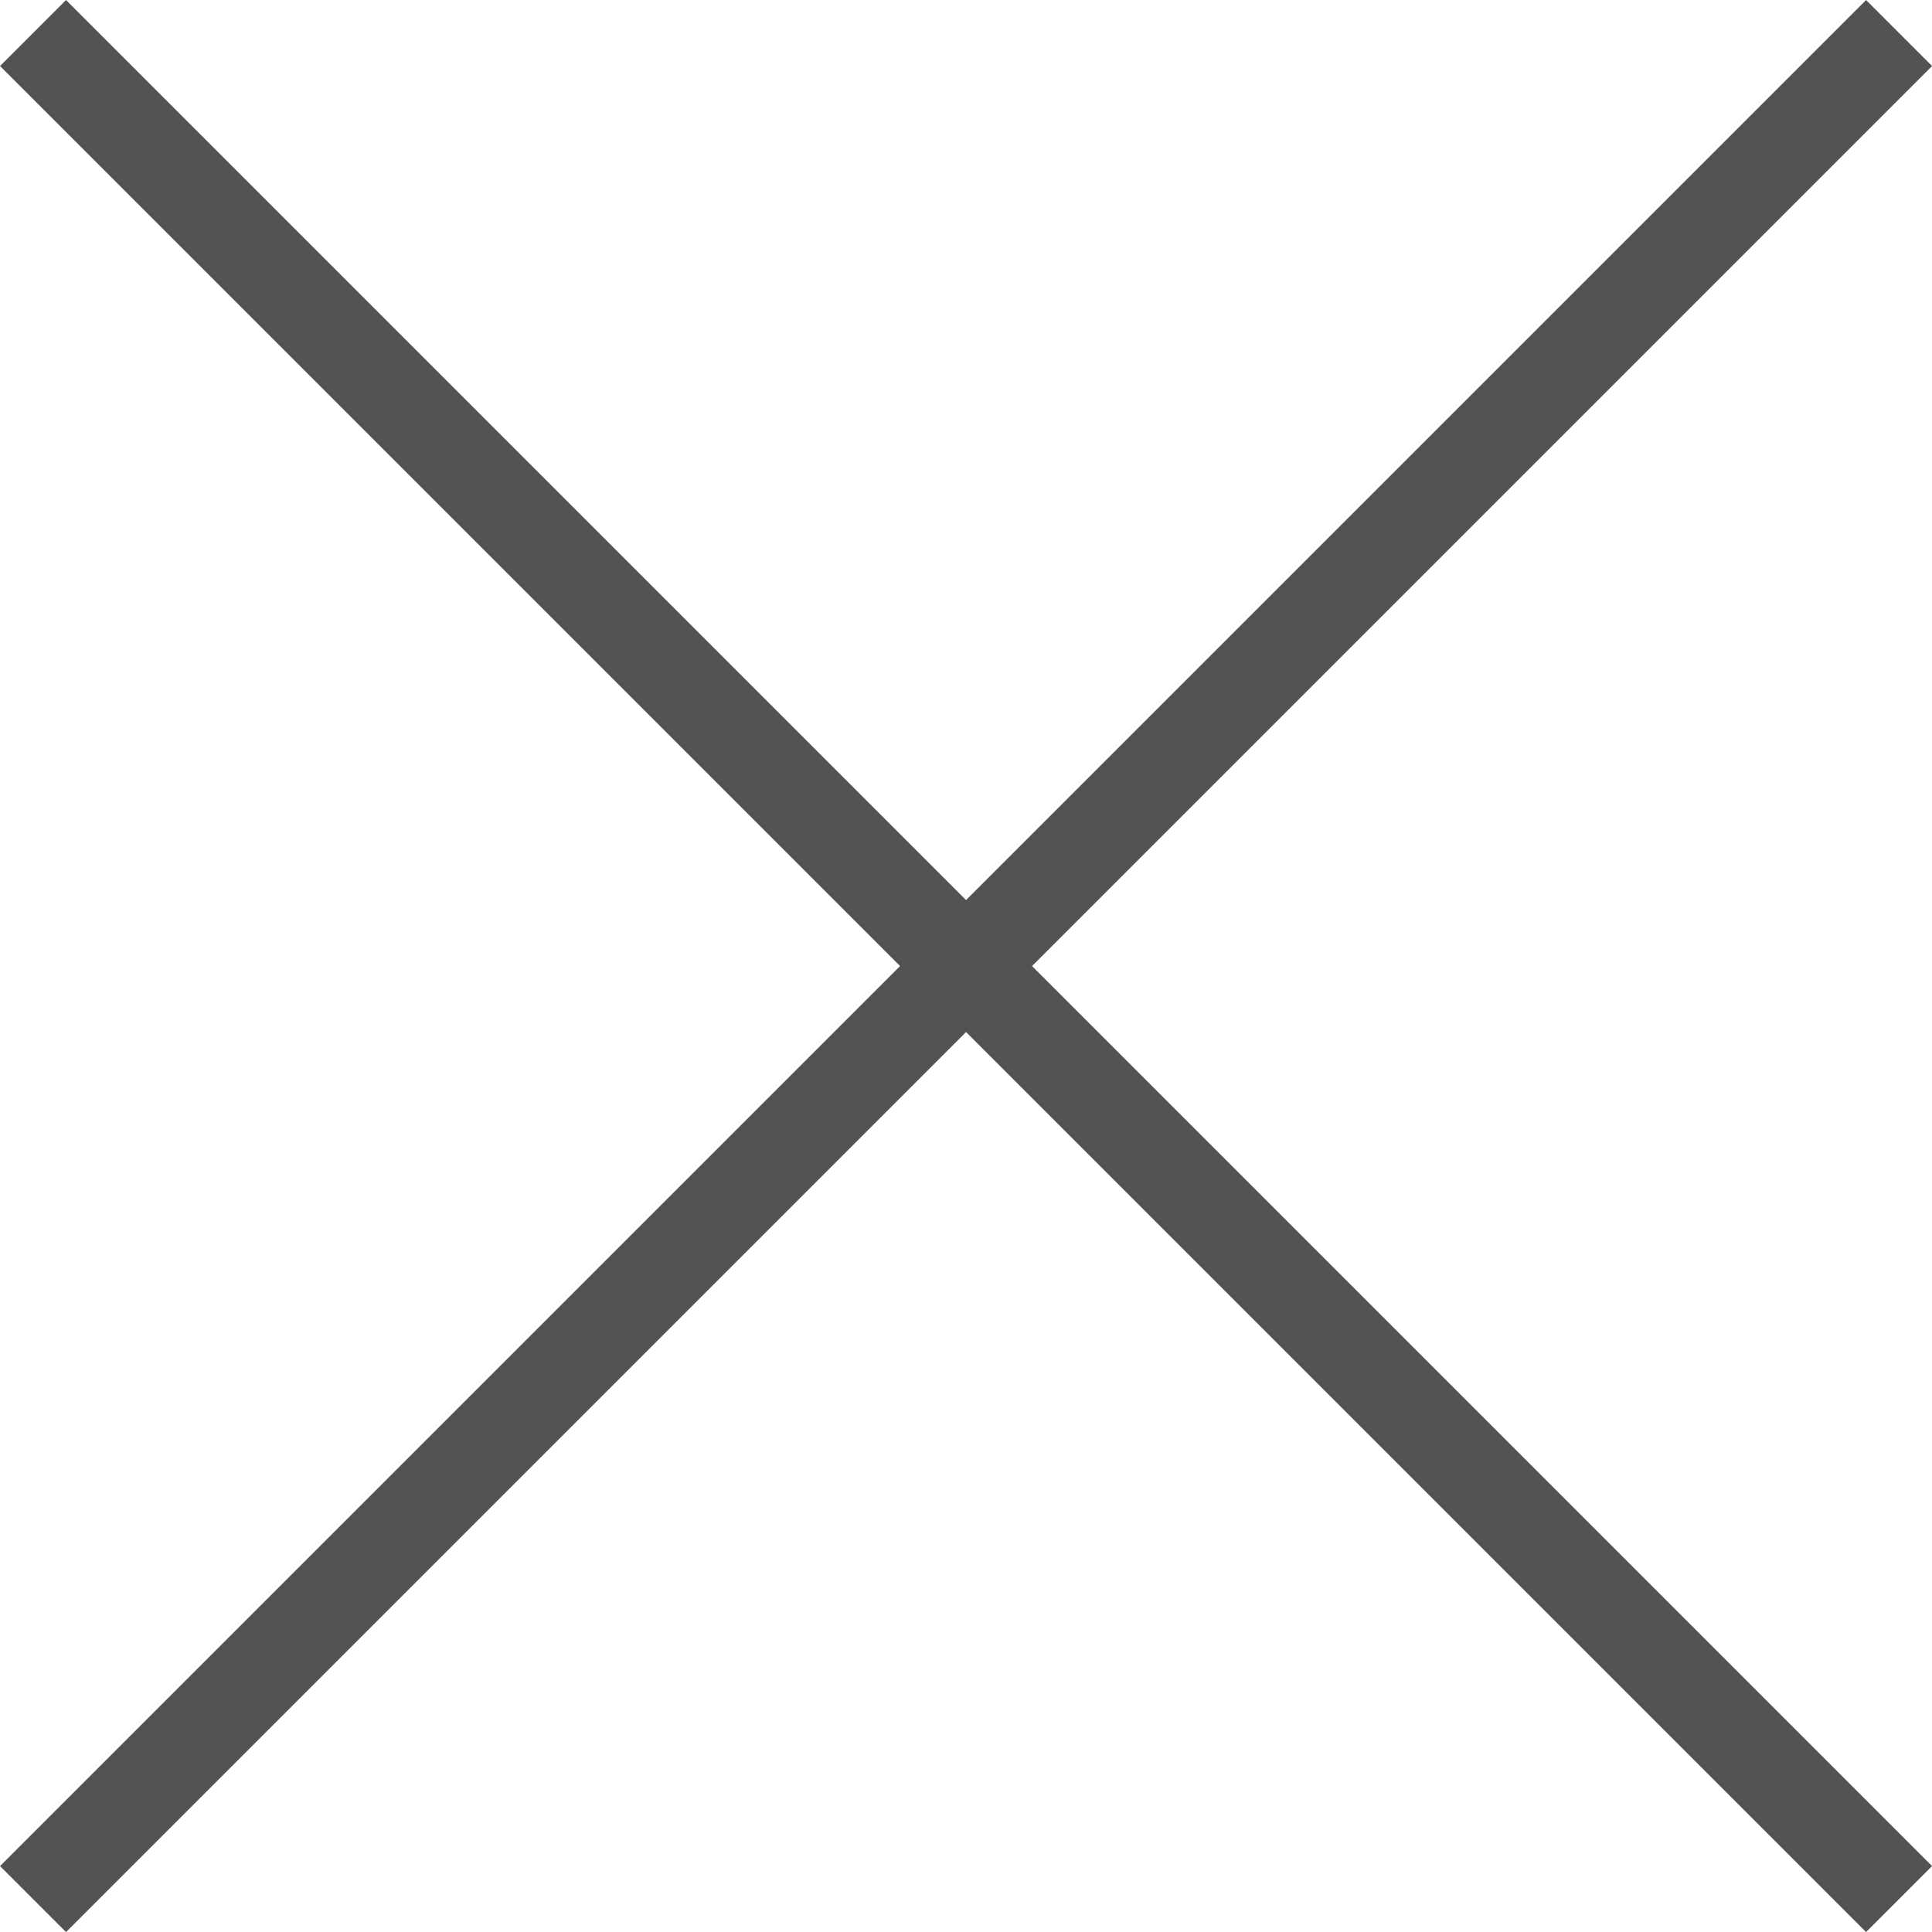
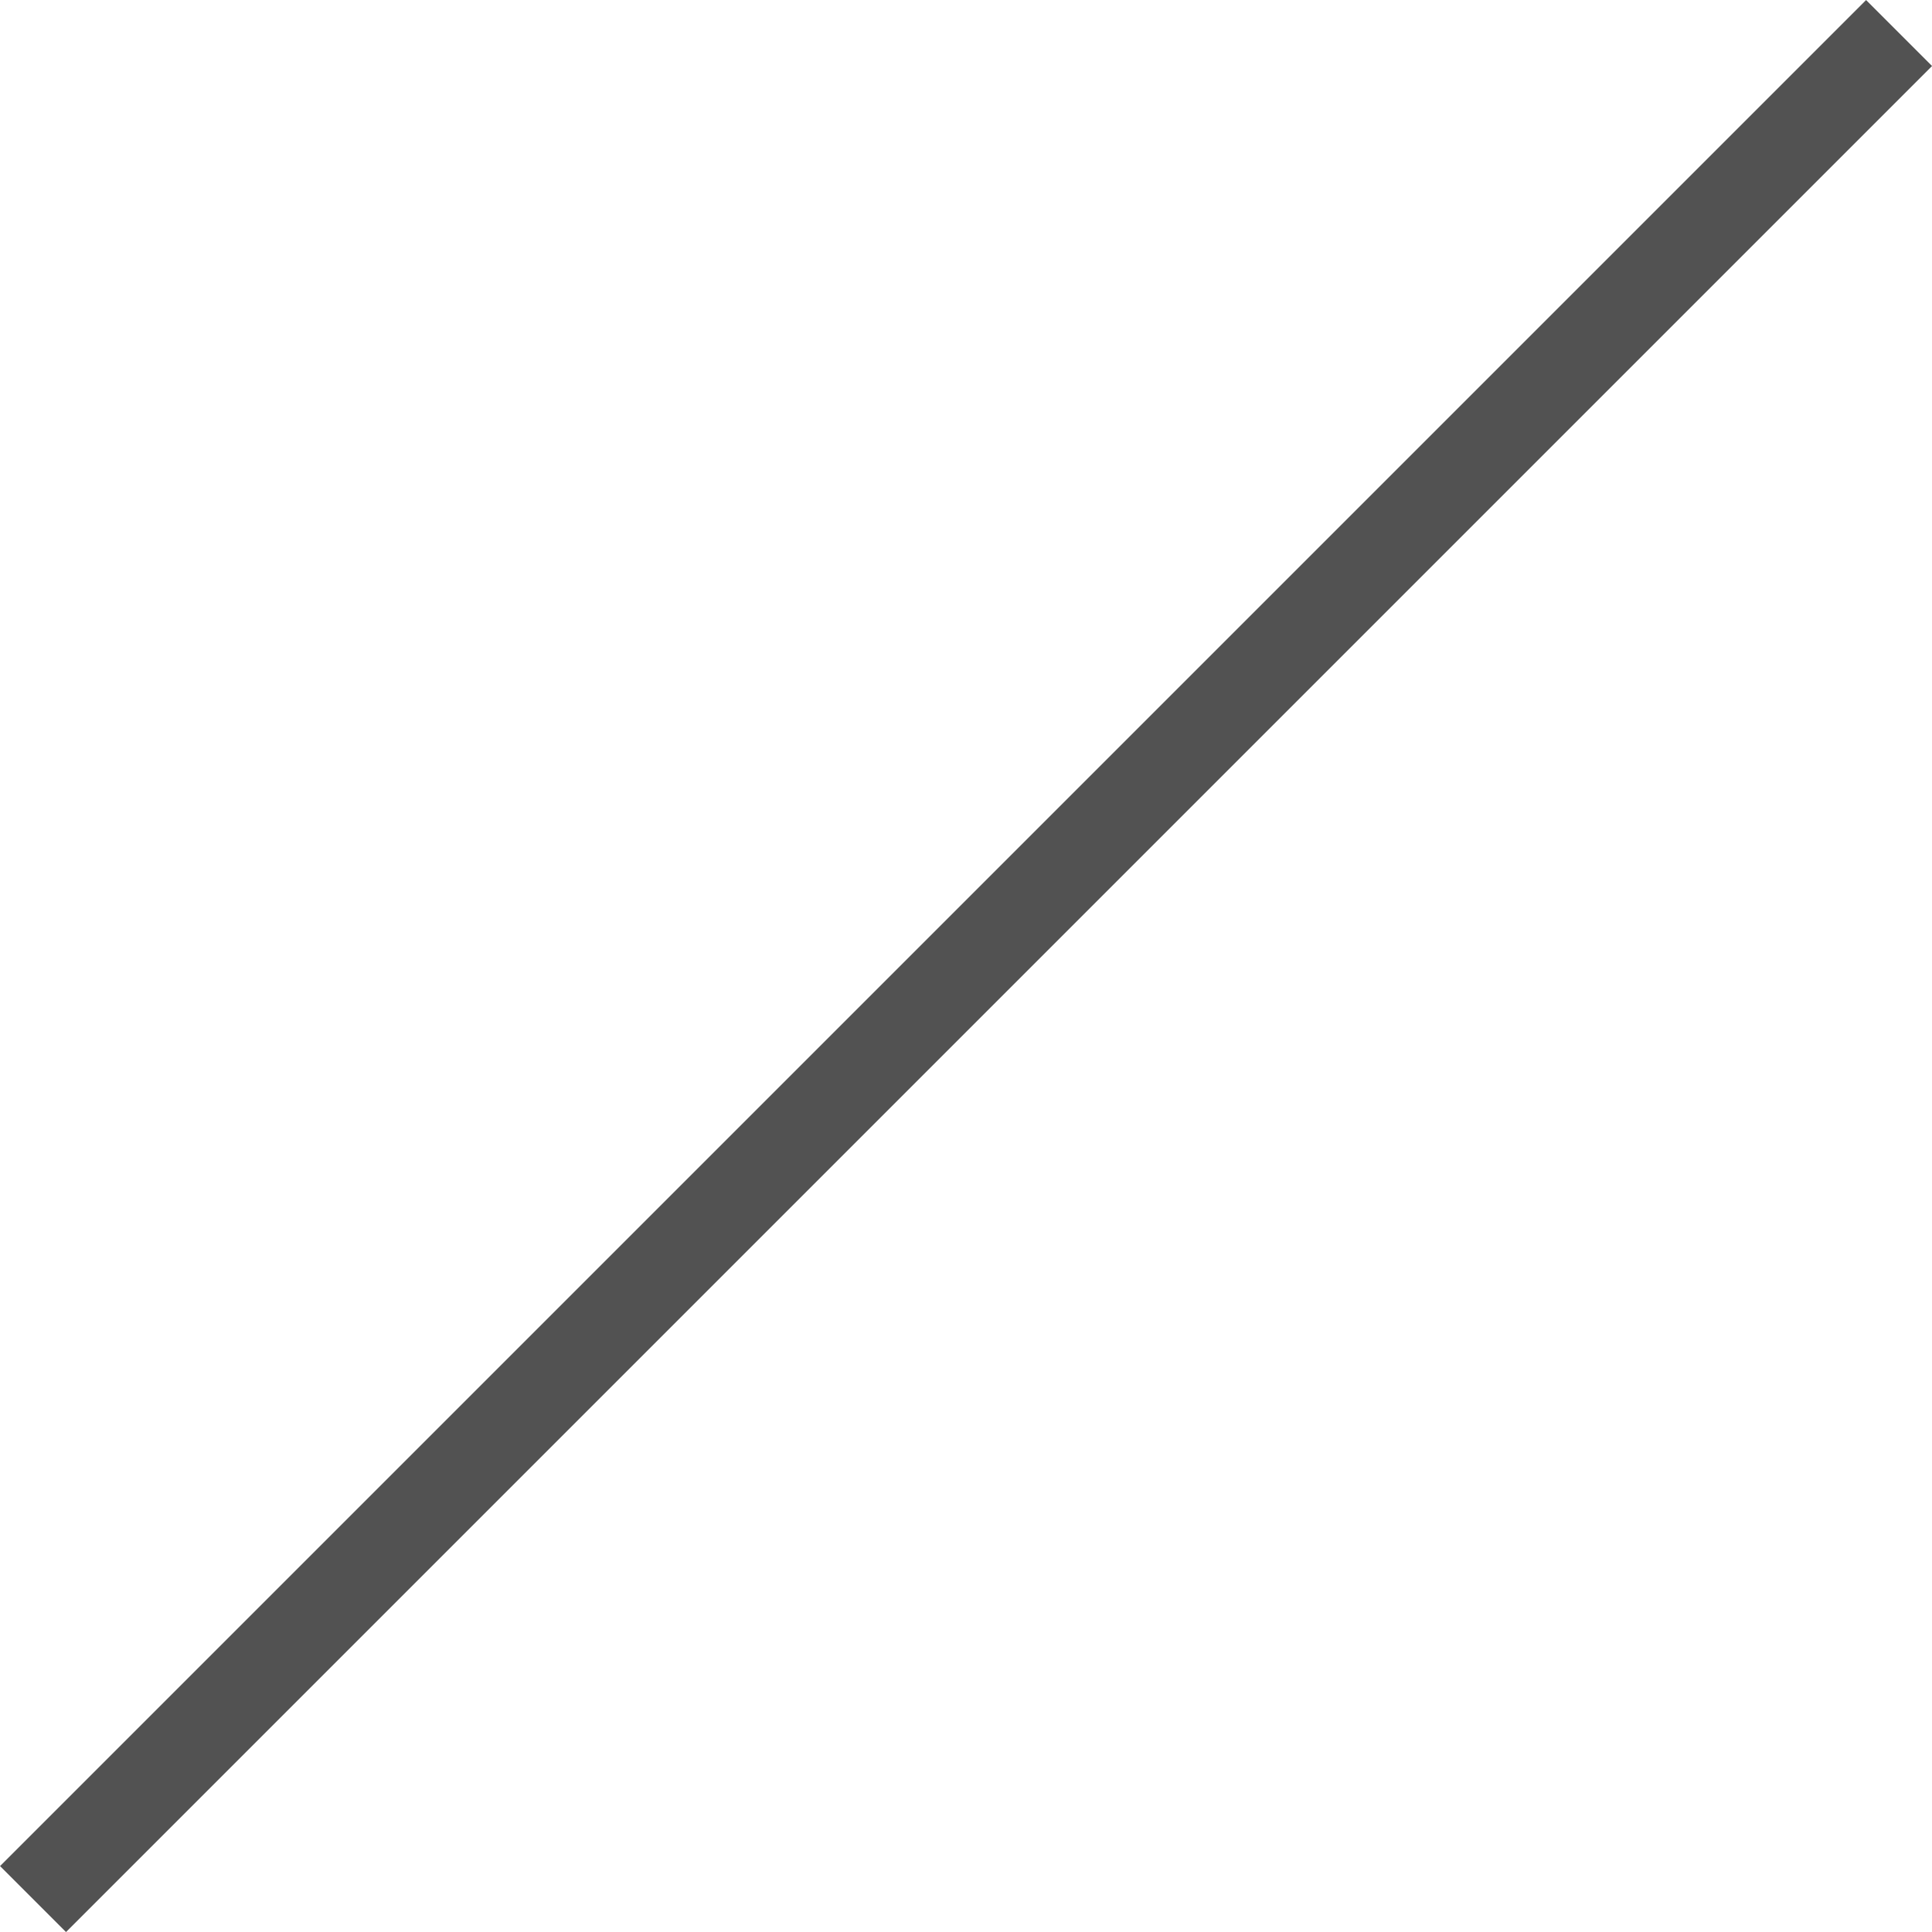
<svg xmlns="http://www.w3.org/2000/svg" width="20.707" height="20.708" viewBox="0 0 20.707 20.708">
  <g id="그룹_1837" data-name="그룹 1837" transform="translate(-1371.646 -266.646)">
    <path id="패스_18" data-name="패스 18" d="M0,0,20,20" transform="translate(1392 267) rotate(90)" fill="none" stroke="#525252" stroke-width="1" />
-     <path id="패스_19" data-name="패스 19" d="M20,0,0,20" transform="translate(1392 267) rotate(90)" fill="none" stroke="#525252" stroke-width="1" />
  </g>
</svg>